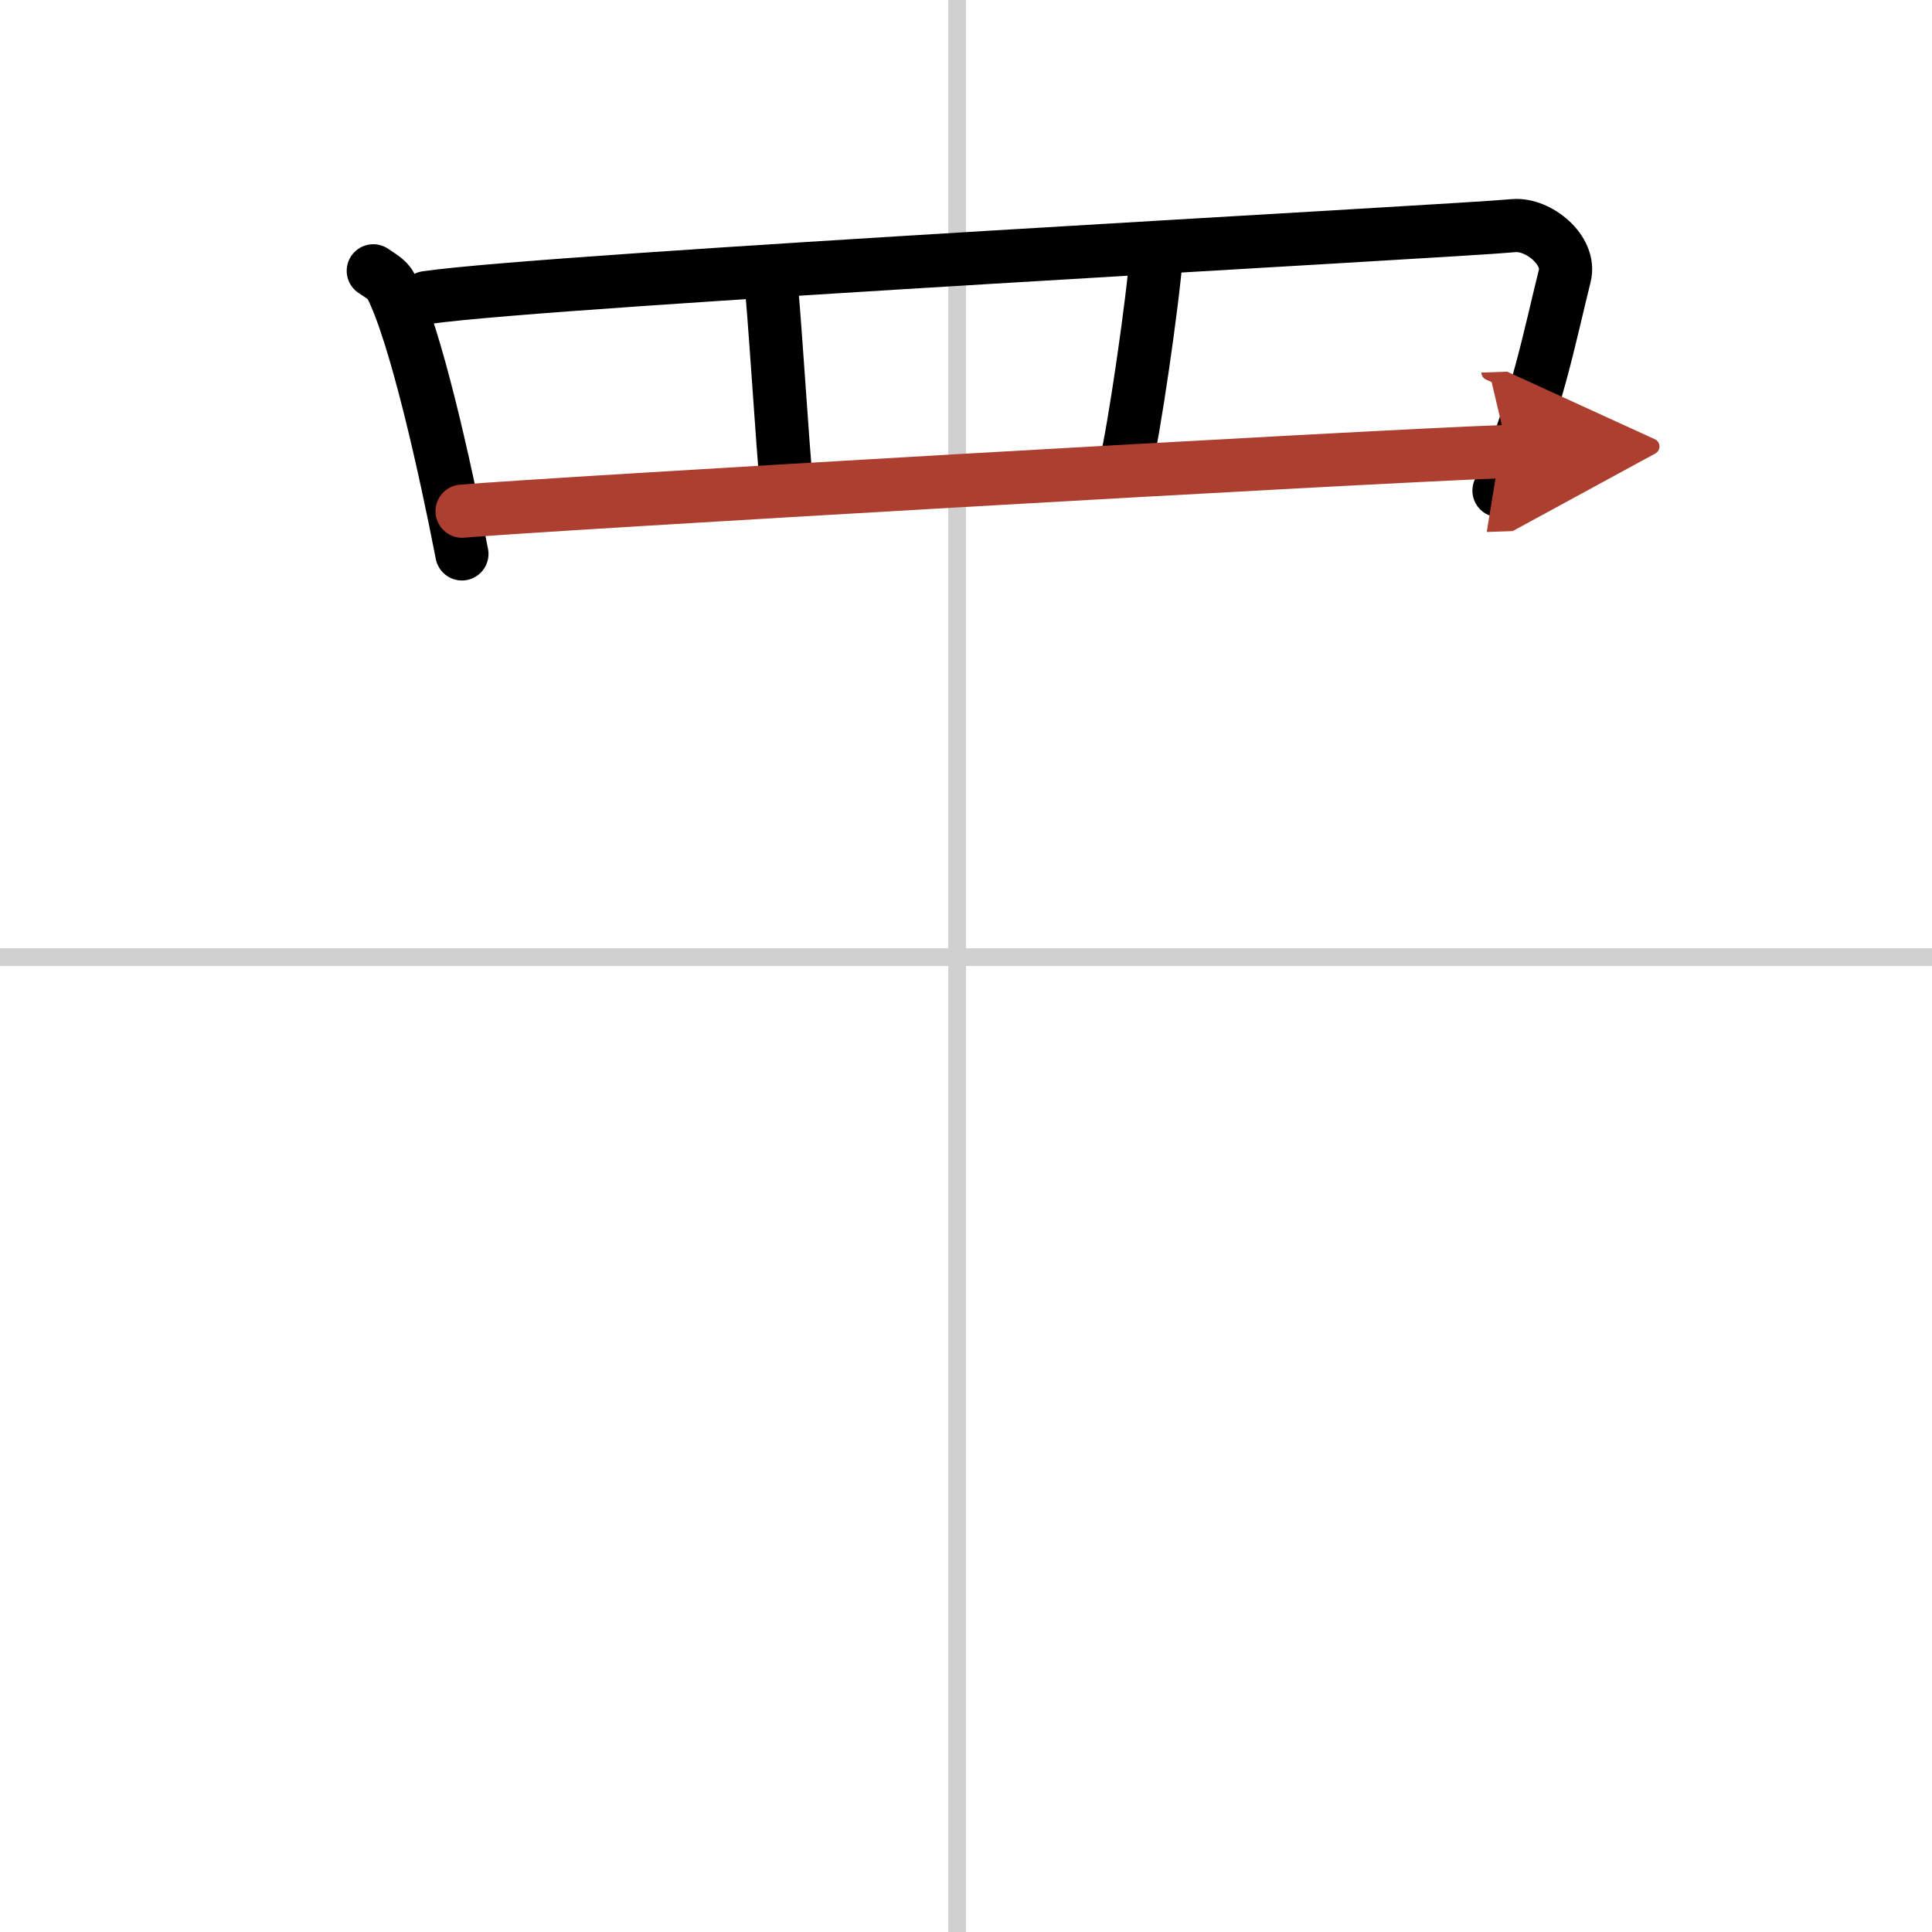
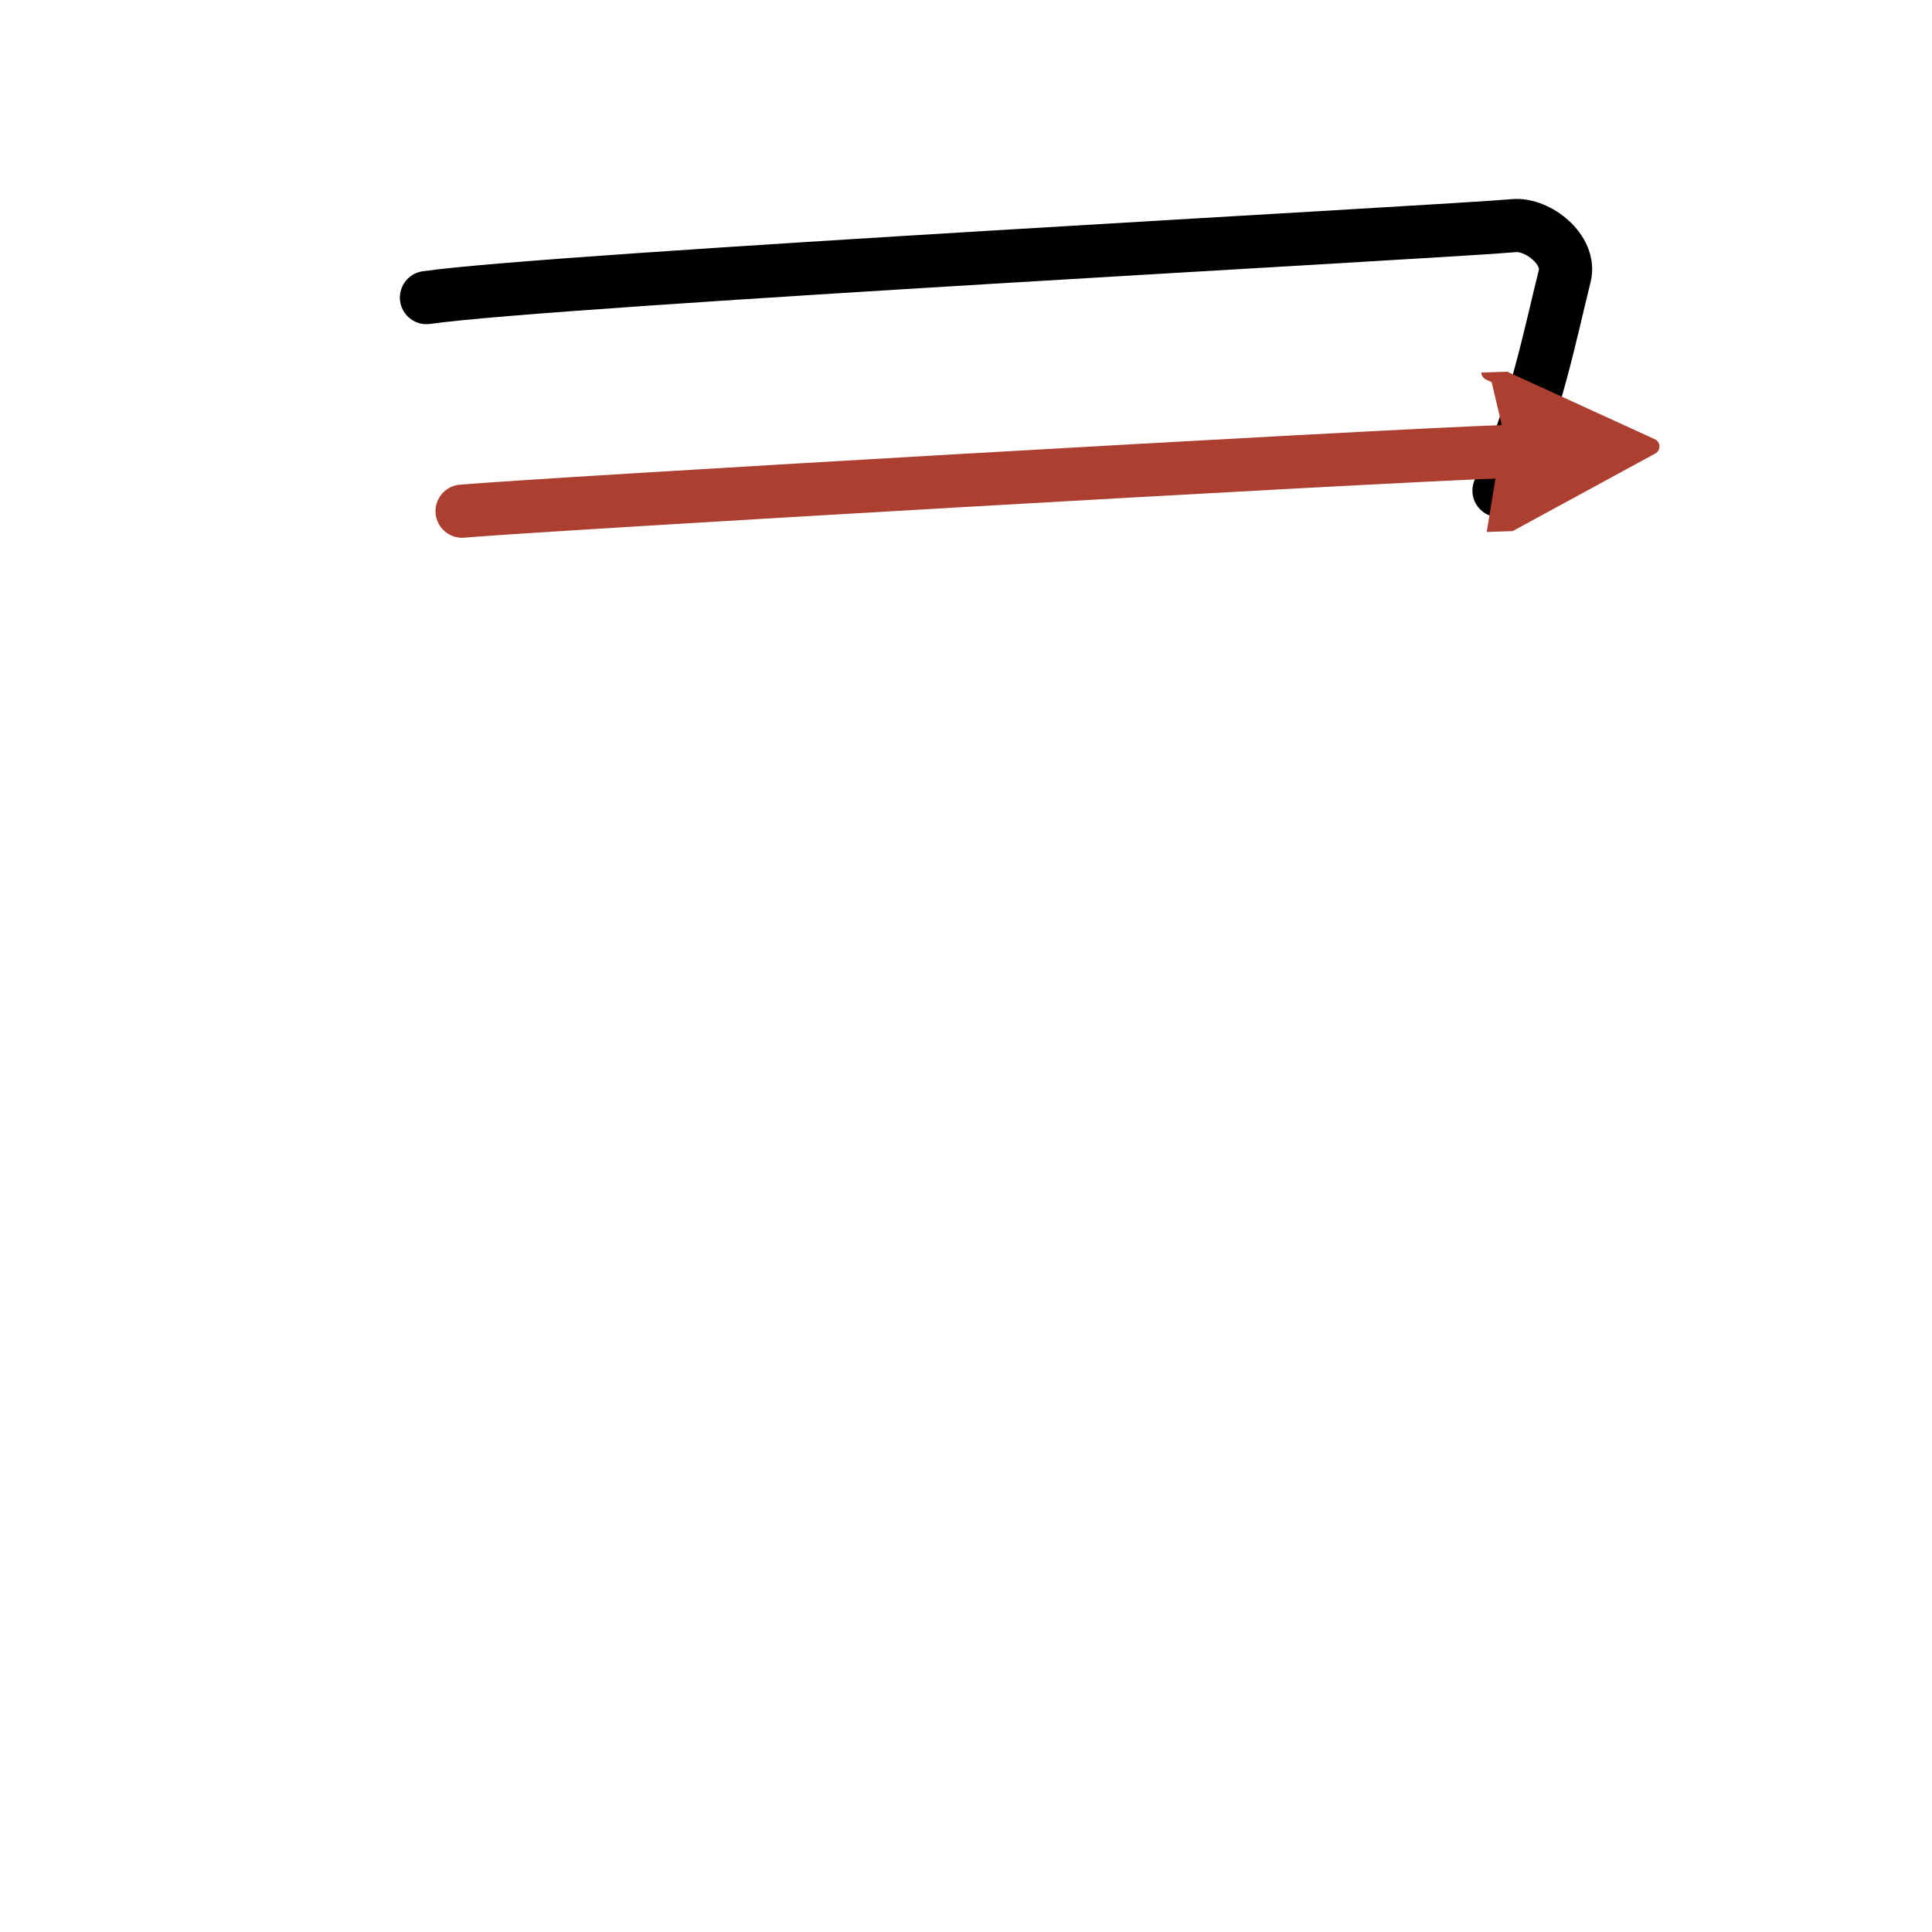
<svg xmlns="http://www.w3.org/2000/svg" width="400" height="400" viewBox="0 0 109 109">
  <defs>
    <marker id="a" markerWidth="4" orient="auto" refX="1" refY="5" viewBox="0 0 10 10">
      <polyline points="0 0 10 5 0 10 1 5" fill="#ad3f31" stroke="#ad3f31" />
    </marker>
  </defs>
  <g fill="none" stroke="#000" stroke-linecap="round" stroke-linejoin="round" stroke-width="3">
    <rect width="100%" height="100%" fill="#fff" stroke="#fff" />
-     <line x1="54" x2="54" y2="109" stroke="#d0d0d0" stroke-width="1" />
-     <line x2="109" y1="54" y2="54" stroke="#d0d0d0" stroke-width="1" />
-     <path d="m21.06 15.28c0.4 0.27 0.81 0.5 0.99 0.85 1.39 2.72 3.06 10.23 4.01 15.12" />
    <path d="m24.06 16.79c7.08-1.02 57.59-3.71 61.35-4.06 1.37-0.12 3.24 1.38 2.87 2.84-0.77 3.04-1.66 7.77-3.71 12.11" />
-     <path d="m43.44 15.34c0.22 1.73 0.73 10.16 0.94 12.1" />
-     <path d="m65.25 14.26c-0.21 2.81-1.29 10.16-1.73 11.89" />
    <path d="m26.07 28.84c4.42-0.39 50.93-3.09 59.01-3.37" marker-end="url(#a)" stroke="#ad3f31" />
  </g>
</svg>